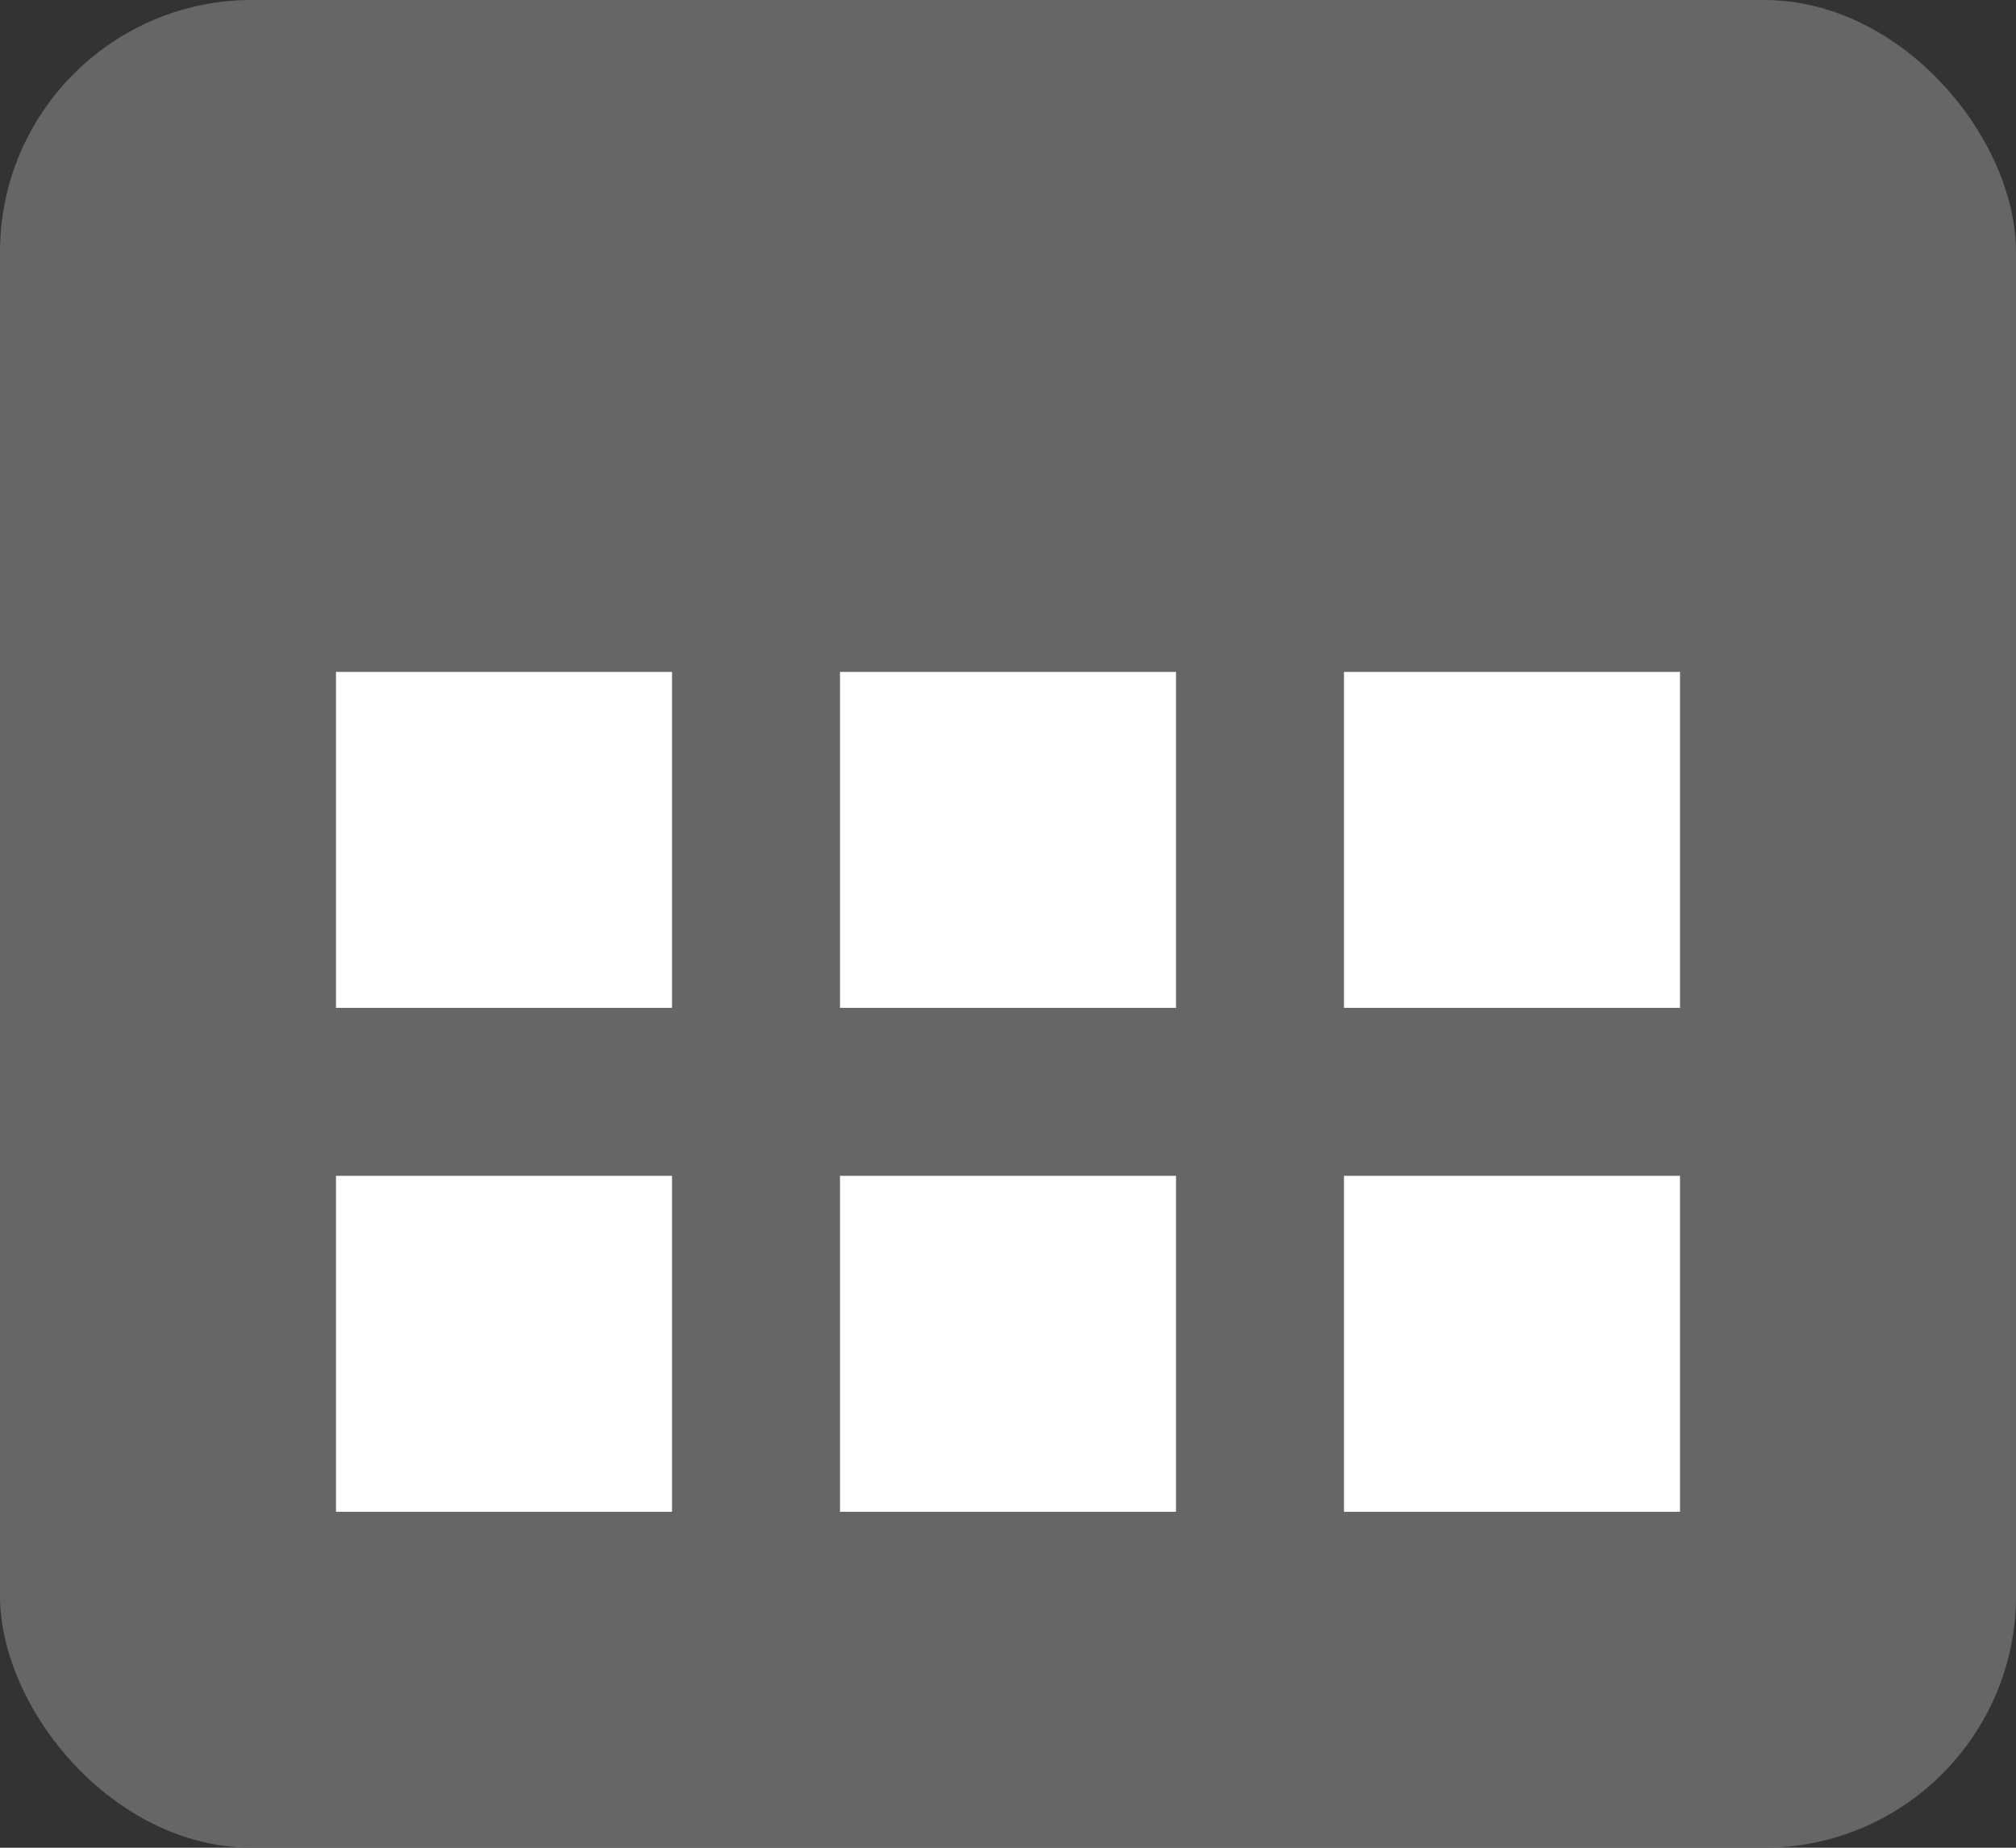
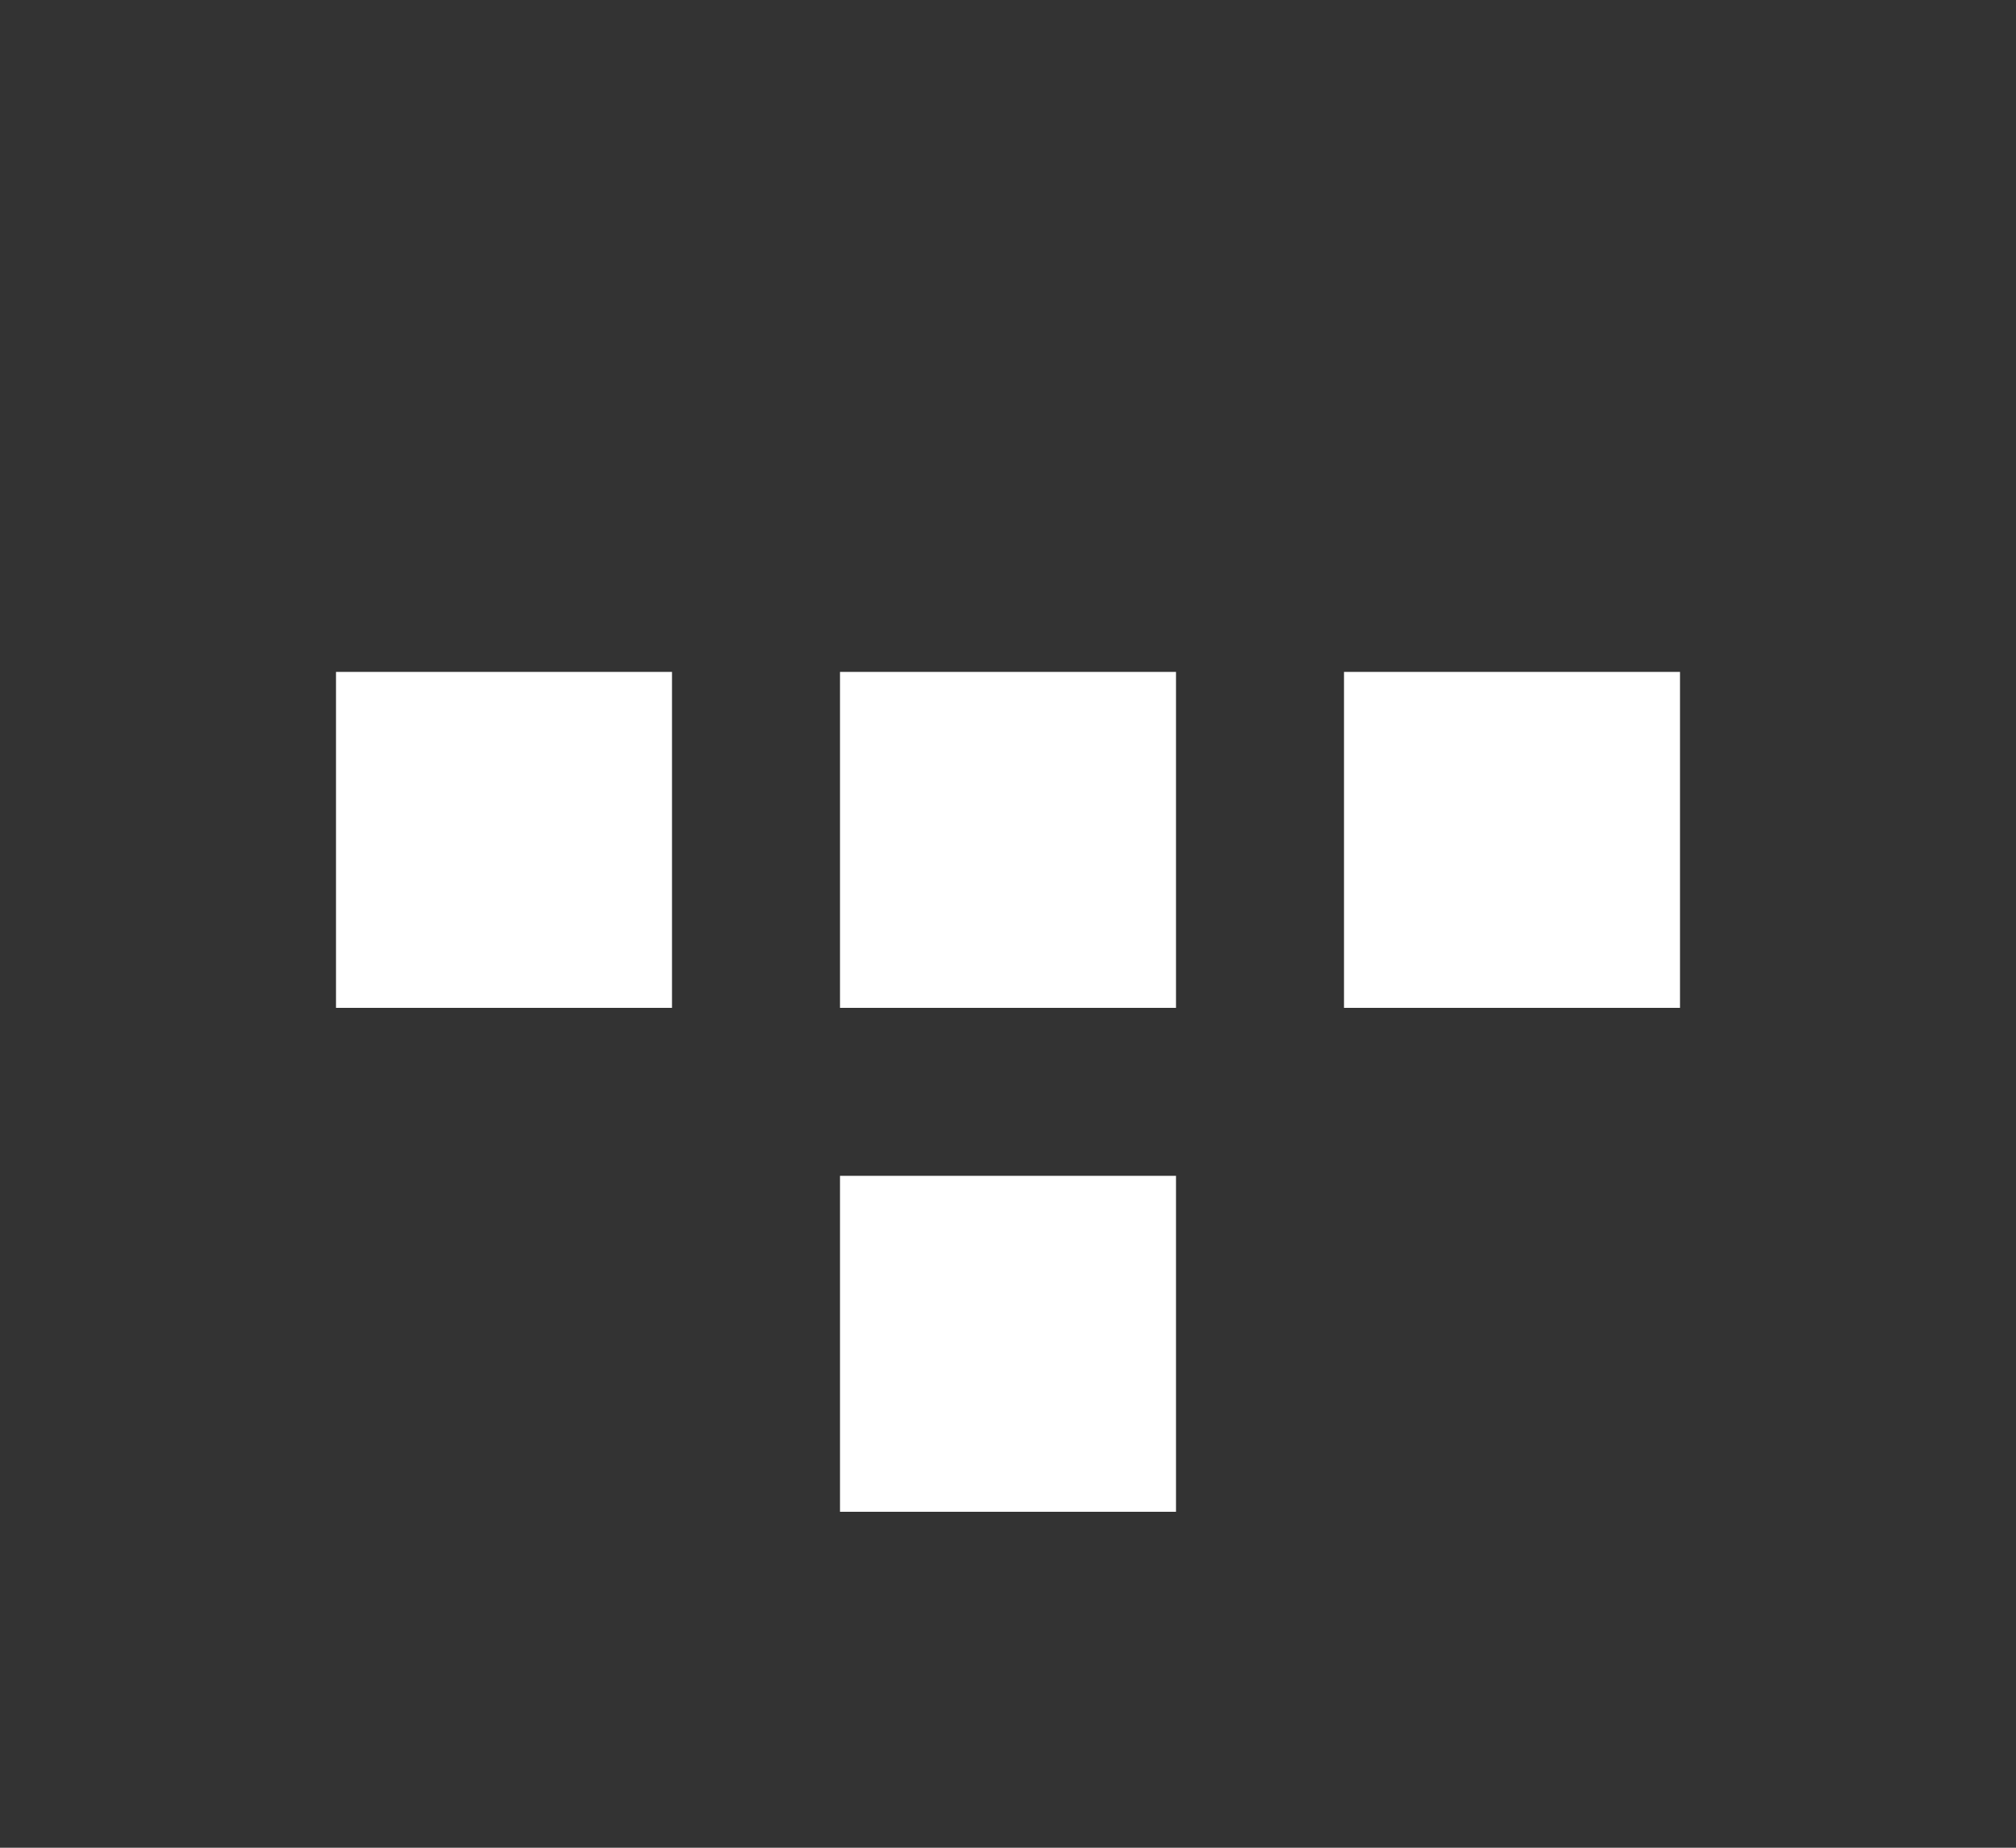
<svg xmlns="http://www.w3.org/2000/svg" id="グループ_15" data-name="グループ 15" width="24" height="22" viewBox="0 0 24 22">
  <rect x="0" y="0" width="24" height="22" fill="#333333" stroke="none" />
  <defs>
    <style>
      .cls-1 {
        fill: #666;
      }

      .cls-2 {
        fill: #fff;
        fill-rule: evenodd;
      }
    </style>
  </defs>
-   <rect id="角丸長方形_772" data-name="角丸長方形 772" class="cls-1" width="24" height="22" rx="3" ry="3" />
-   <path id="長方形_32" data-name="長方形 32" class="cls-2" d="M671,300h4v4h-4v-4Zm6,0h4v4h-4v-4Zm6,0h4v4h-4v-4Zm-12,6h4v4h-4v-4Zm6,0h4v4h-4v-4Zm6,0h4v4h-4v-4Z" transform="translate(-667 -292)" />
+   <path id="長方形_32" data-name="長方形 32" class="cls-2" d="M671,300h4v4h-4v-4Zm6,0h4v4h-4v-4Zm6,0h4v4h-4v-4Zm-12,6h4v4h-4v-4Zh4v4h-4v-4Zm6,0h4v4h-4v-4Z" transform="translate(-667 -292)" />
</svg>